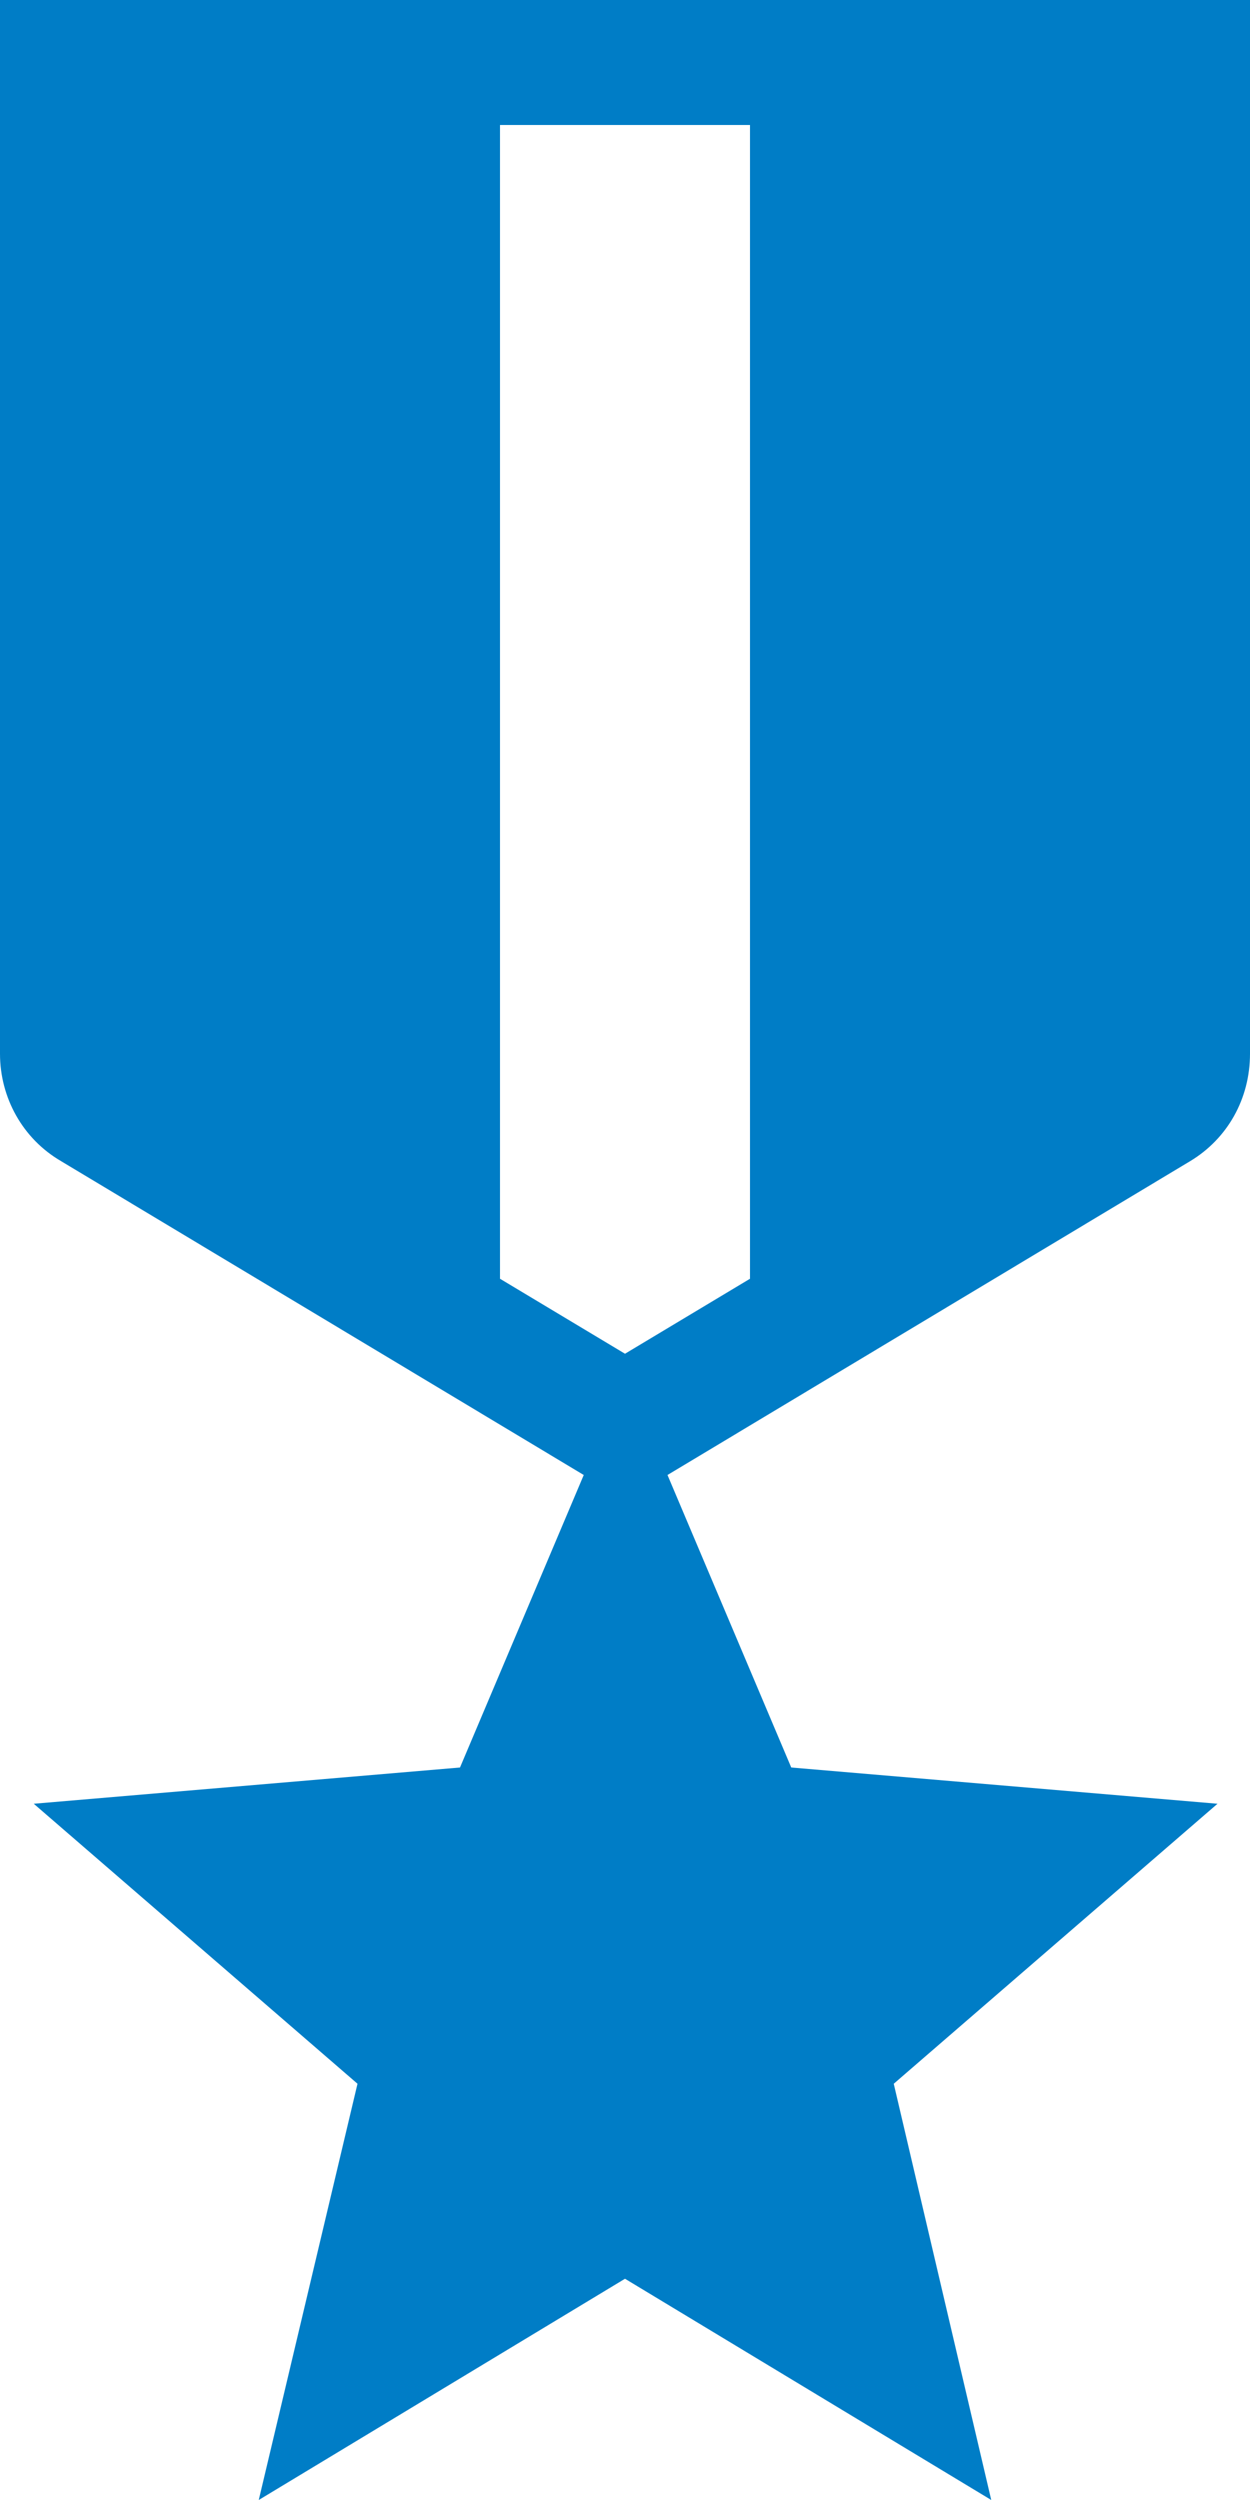
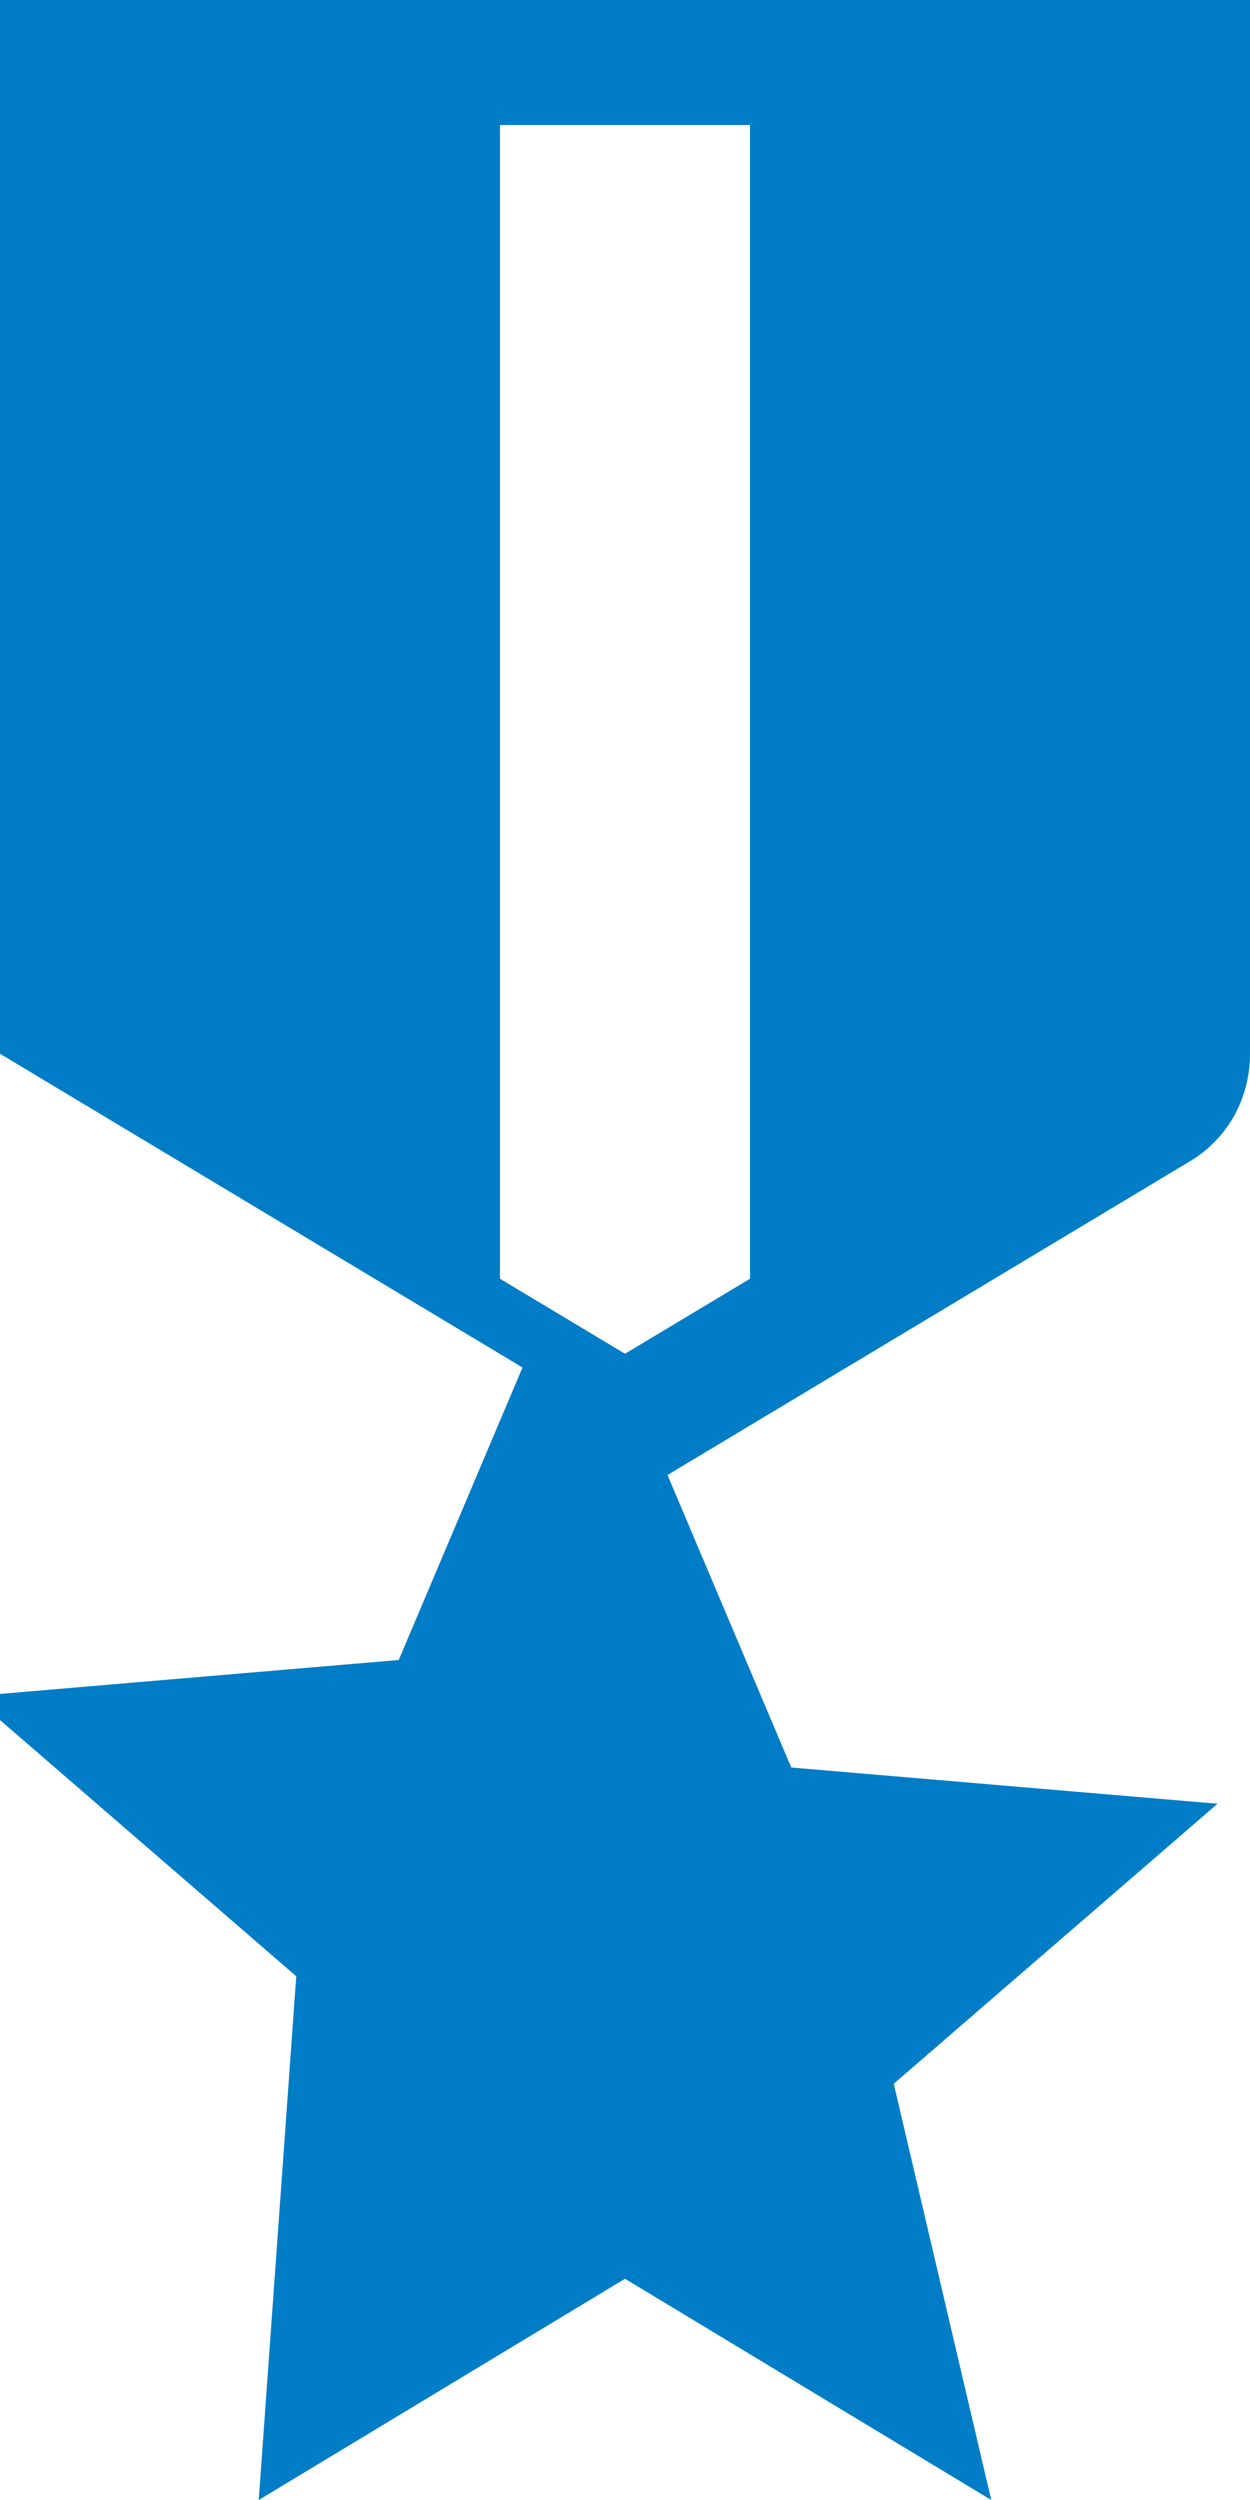
<svg xmlns="http://www.w3.org/2000/svg" width="10" height="20" viewBox="0 0 10 20">
-   <path fill="#007DC6" d="M10 8.43V0H0v8.43c0 .35.18.68.49.86l4.18 2.51-.99 2.34-3.41.29 2.59 2.24L2.07 20 5 18.23 7.93 20l-.78-3.33 2.59-2.24-3.41-.29-.99-2.34 4.18-2.51c.3-.18.48-.5.48-.86zm-4 1.8l-1 .6-1-.6V1h2v9.23z" />
+   <path fill="#007DC6" d="M10 8.43V0H0v8.43l4.18 2.51-.99 2.34-3.41.29 2.59 2.24L2.07 20 5 18.23 7.93 20l-.78-3.33 2.59-2.24-3.41-.29-.99-2.34 4.18-2.51c.3-.18.48-.5.48-.86zm-4 1.8l-1 .6-1-.6V1h2v9.23z" />
</svg>